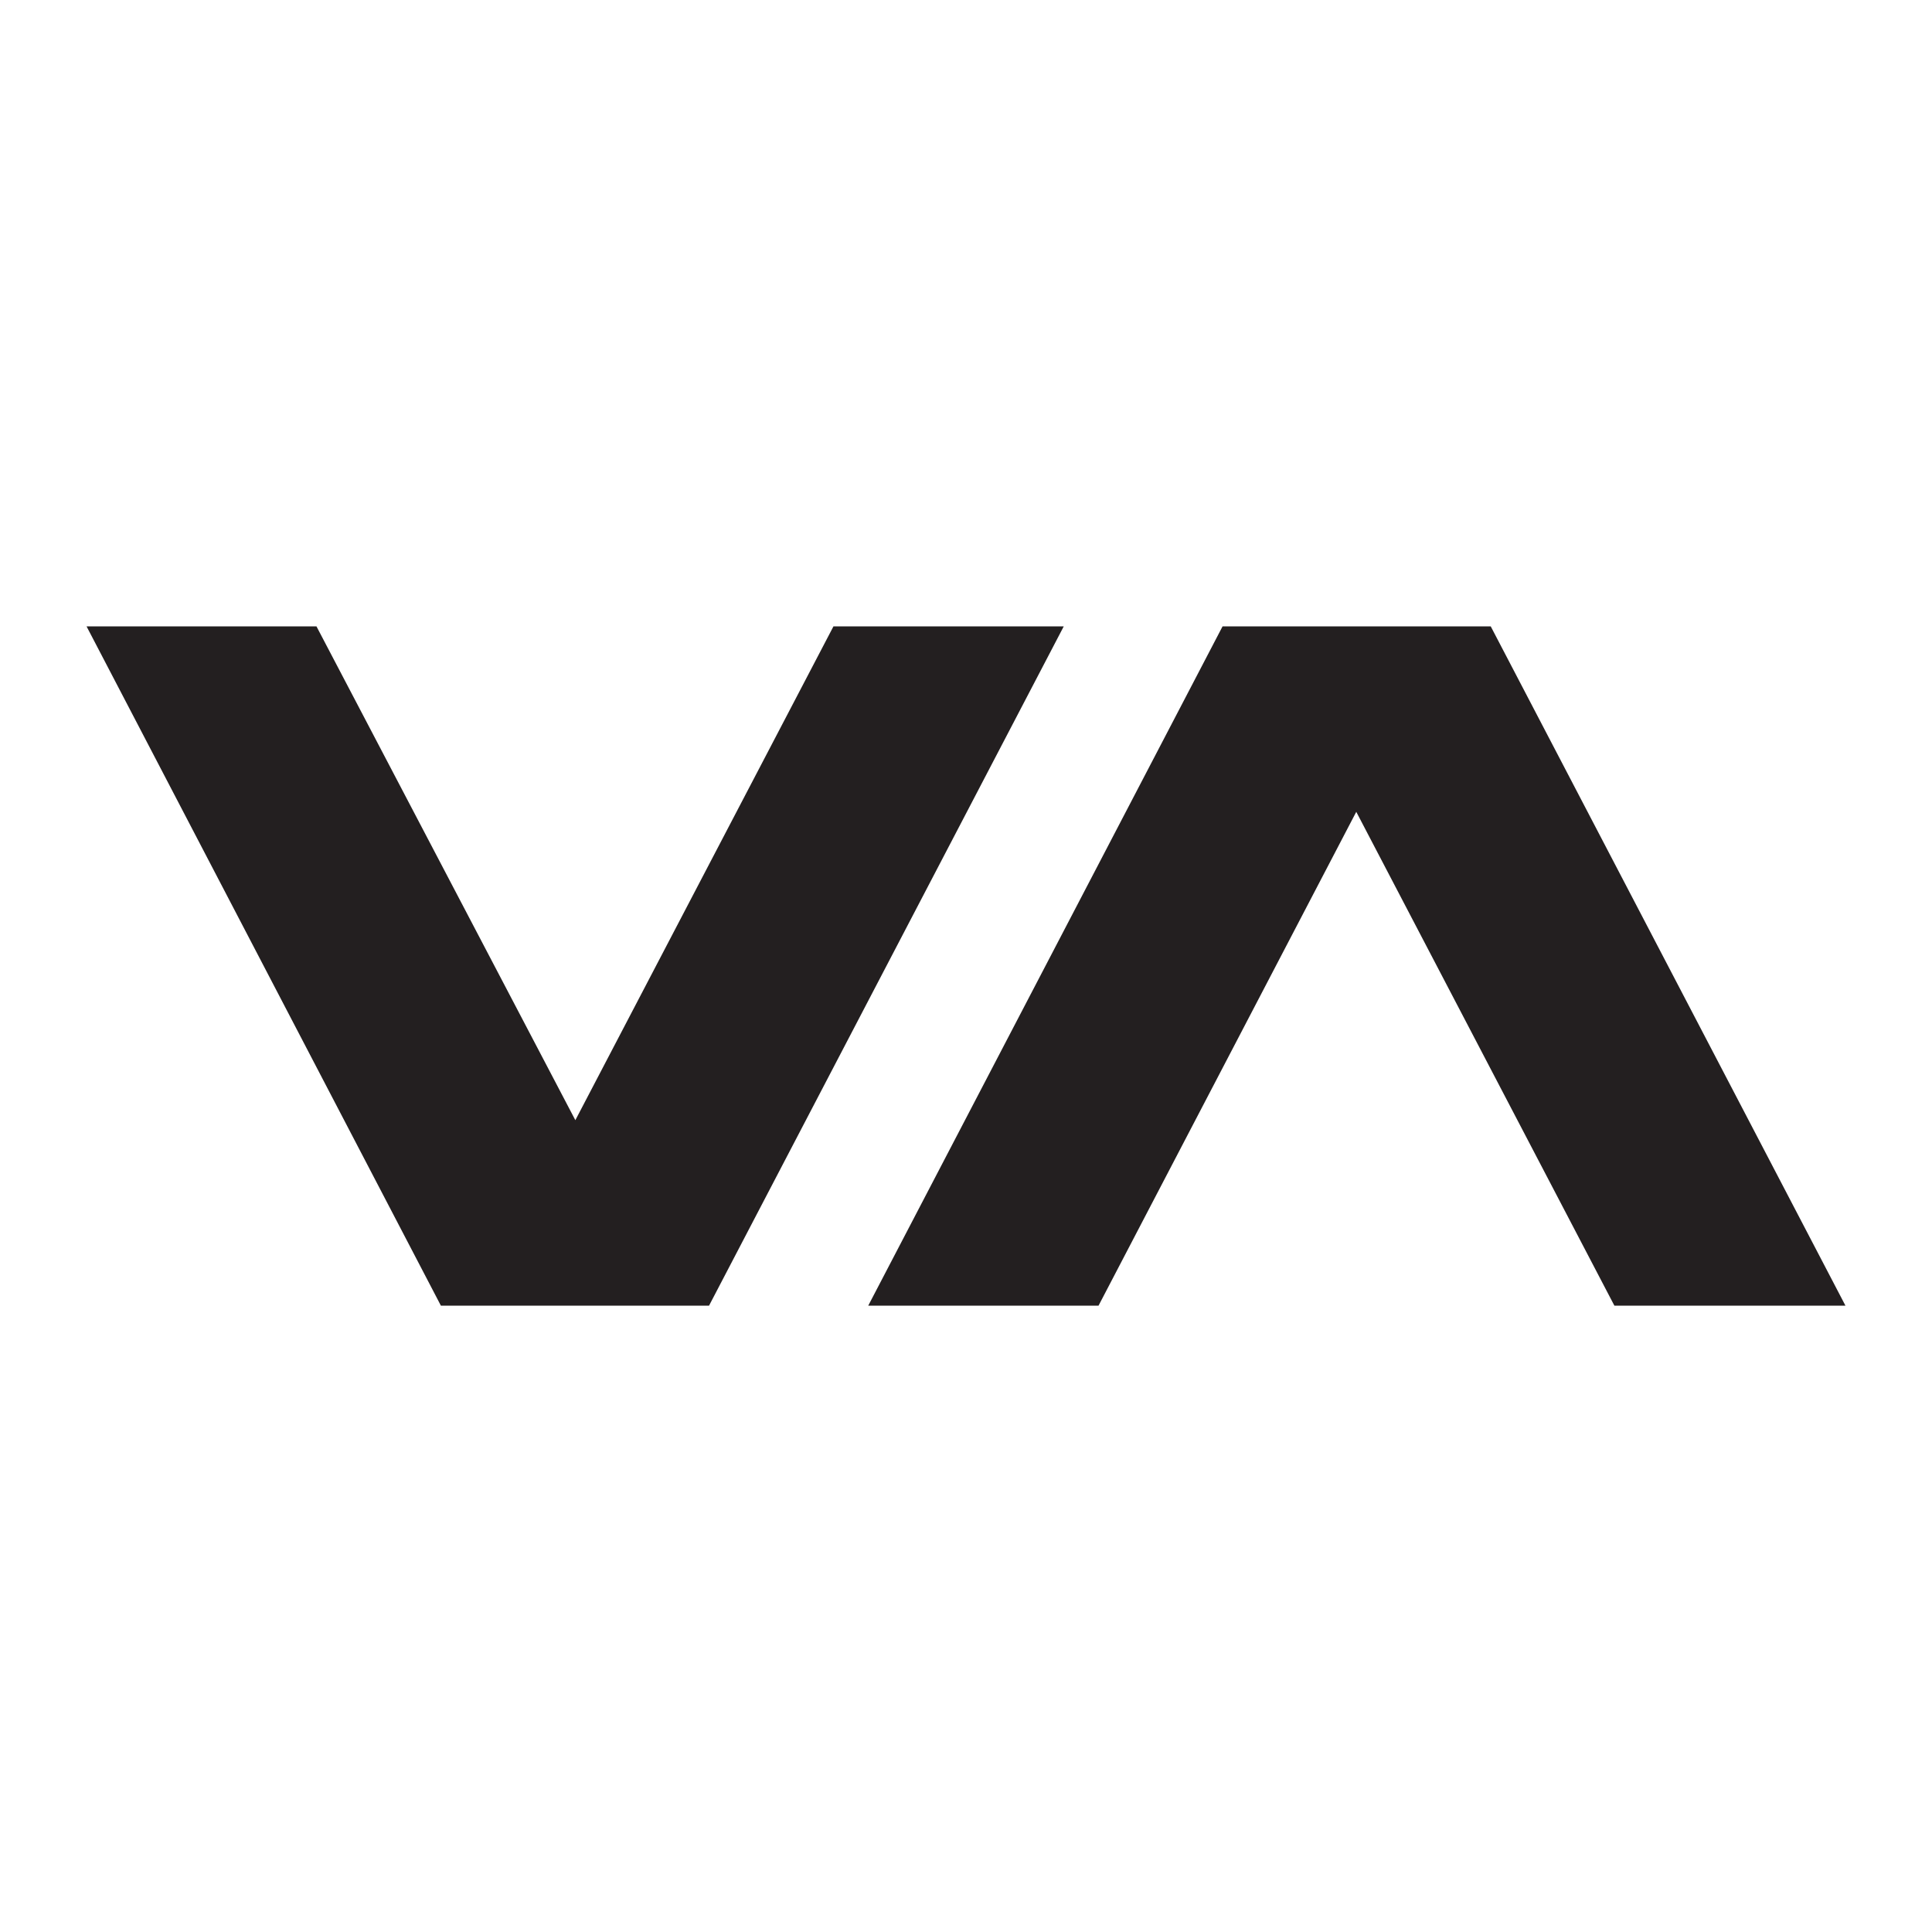
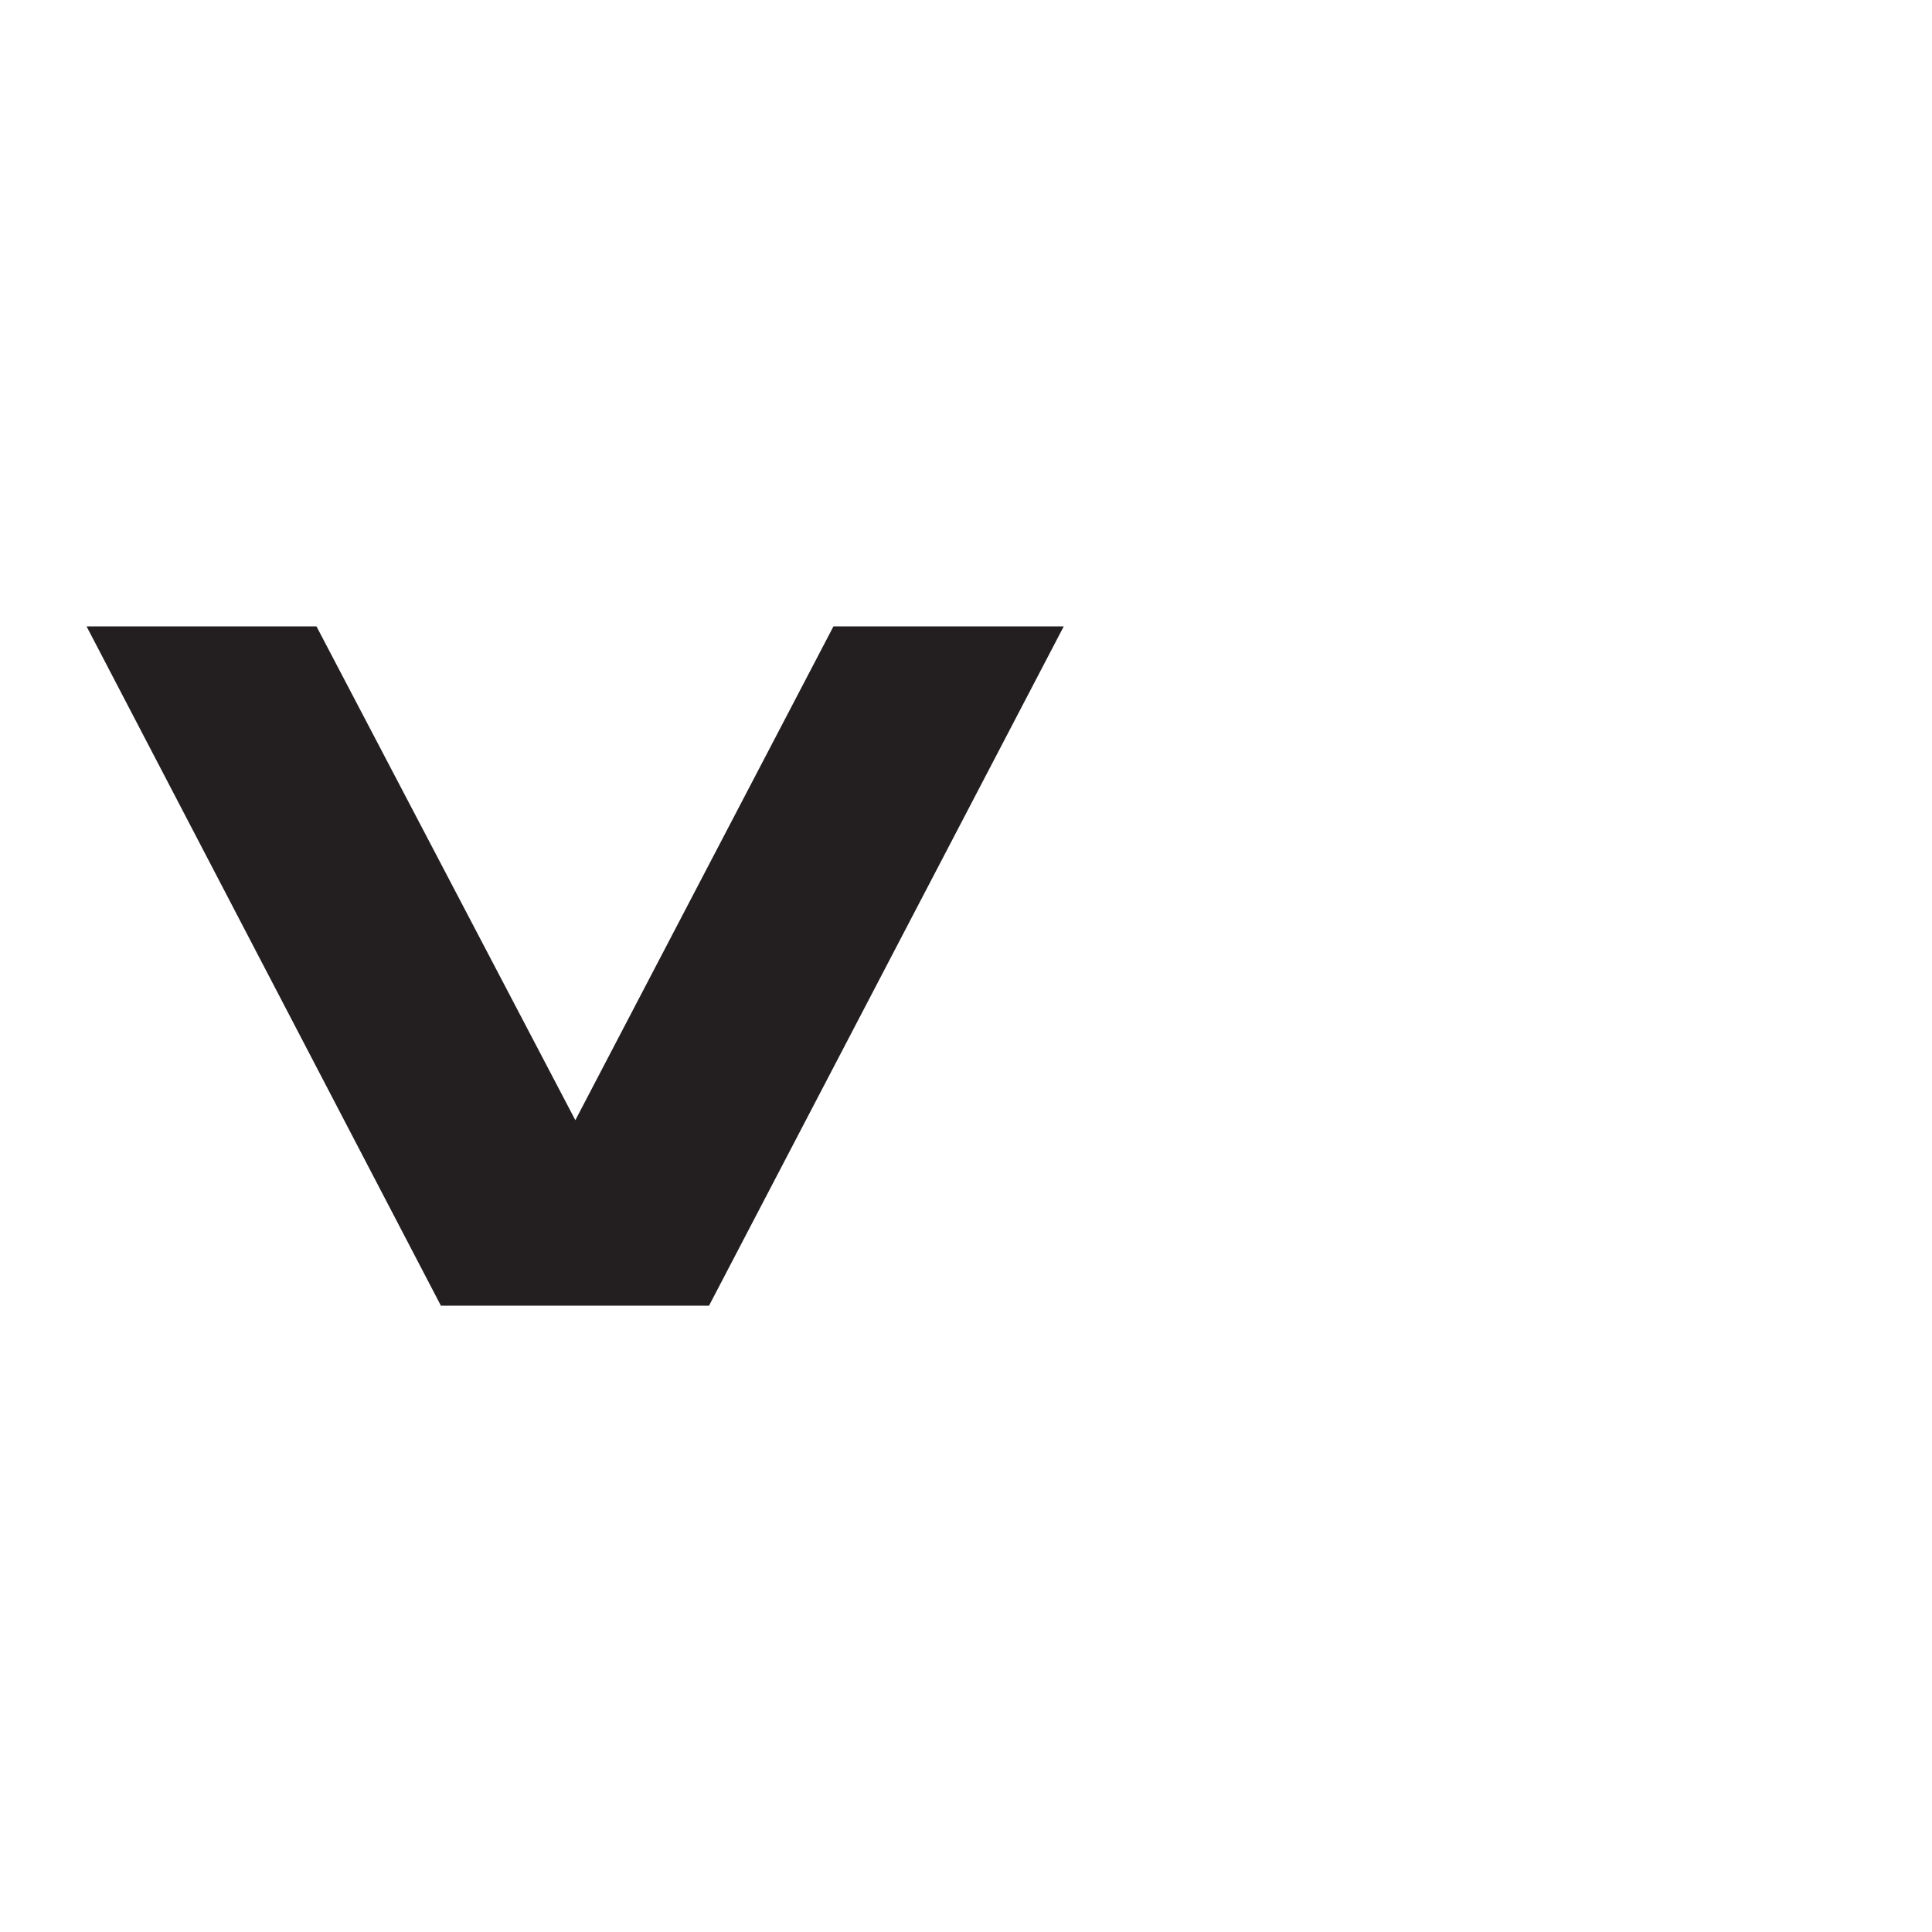
<svg xmlns="http://www.w3.org/2000/svg" version="1.1" viewBox="0 0 500 500">
  <defs>
    <style>
      .cls-1 {
        fill: #231f20;
      }
    </style>
  </defs>
  <g>
    <g id="Layer_1">
      <g>
        <polygon class="cls-1" points="215.7 162.1 148.9 289.9 81.9 162.1 22.4 162.1 114.1 337.9 183.5 337.9 275.3 162.1 215.7 162.1" />
-         <polygon class="cls-1" points="316.4 162.1 224.7 337.9 284.3 337.9 351 210.1 417.8 337.9 477.6 337.9 385.8 162.1 316.4 162.1" />
      </g>
    </g>
  </g>
</svg>